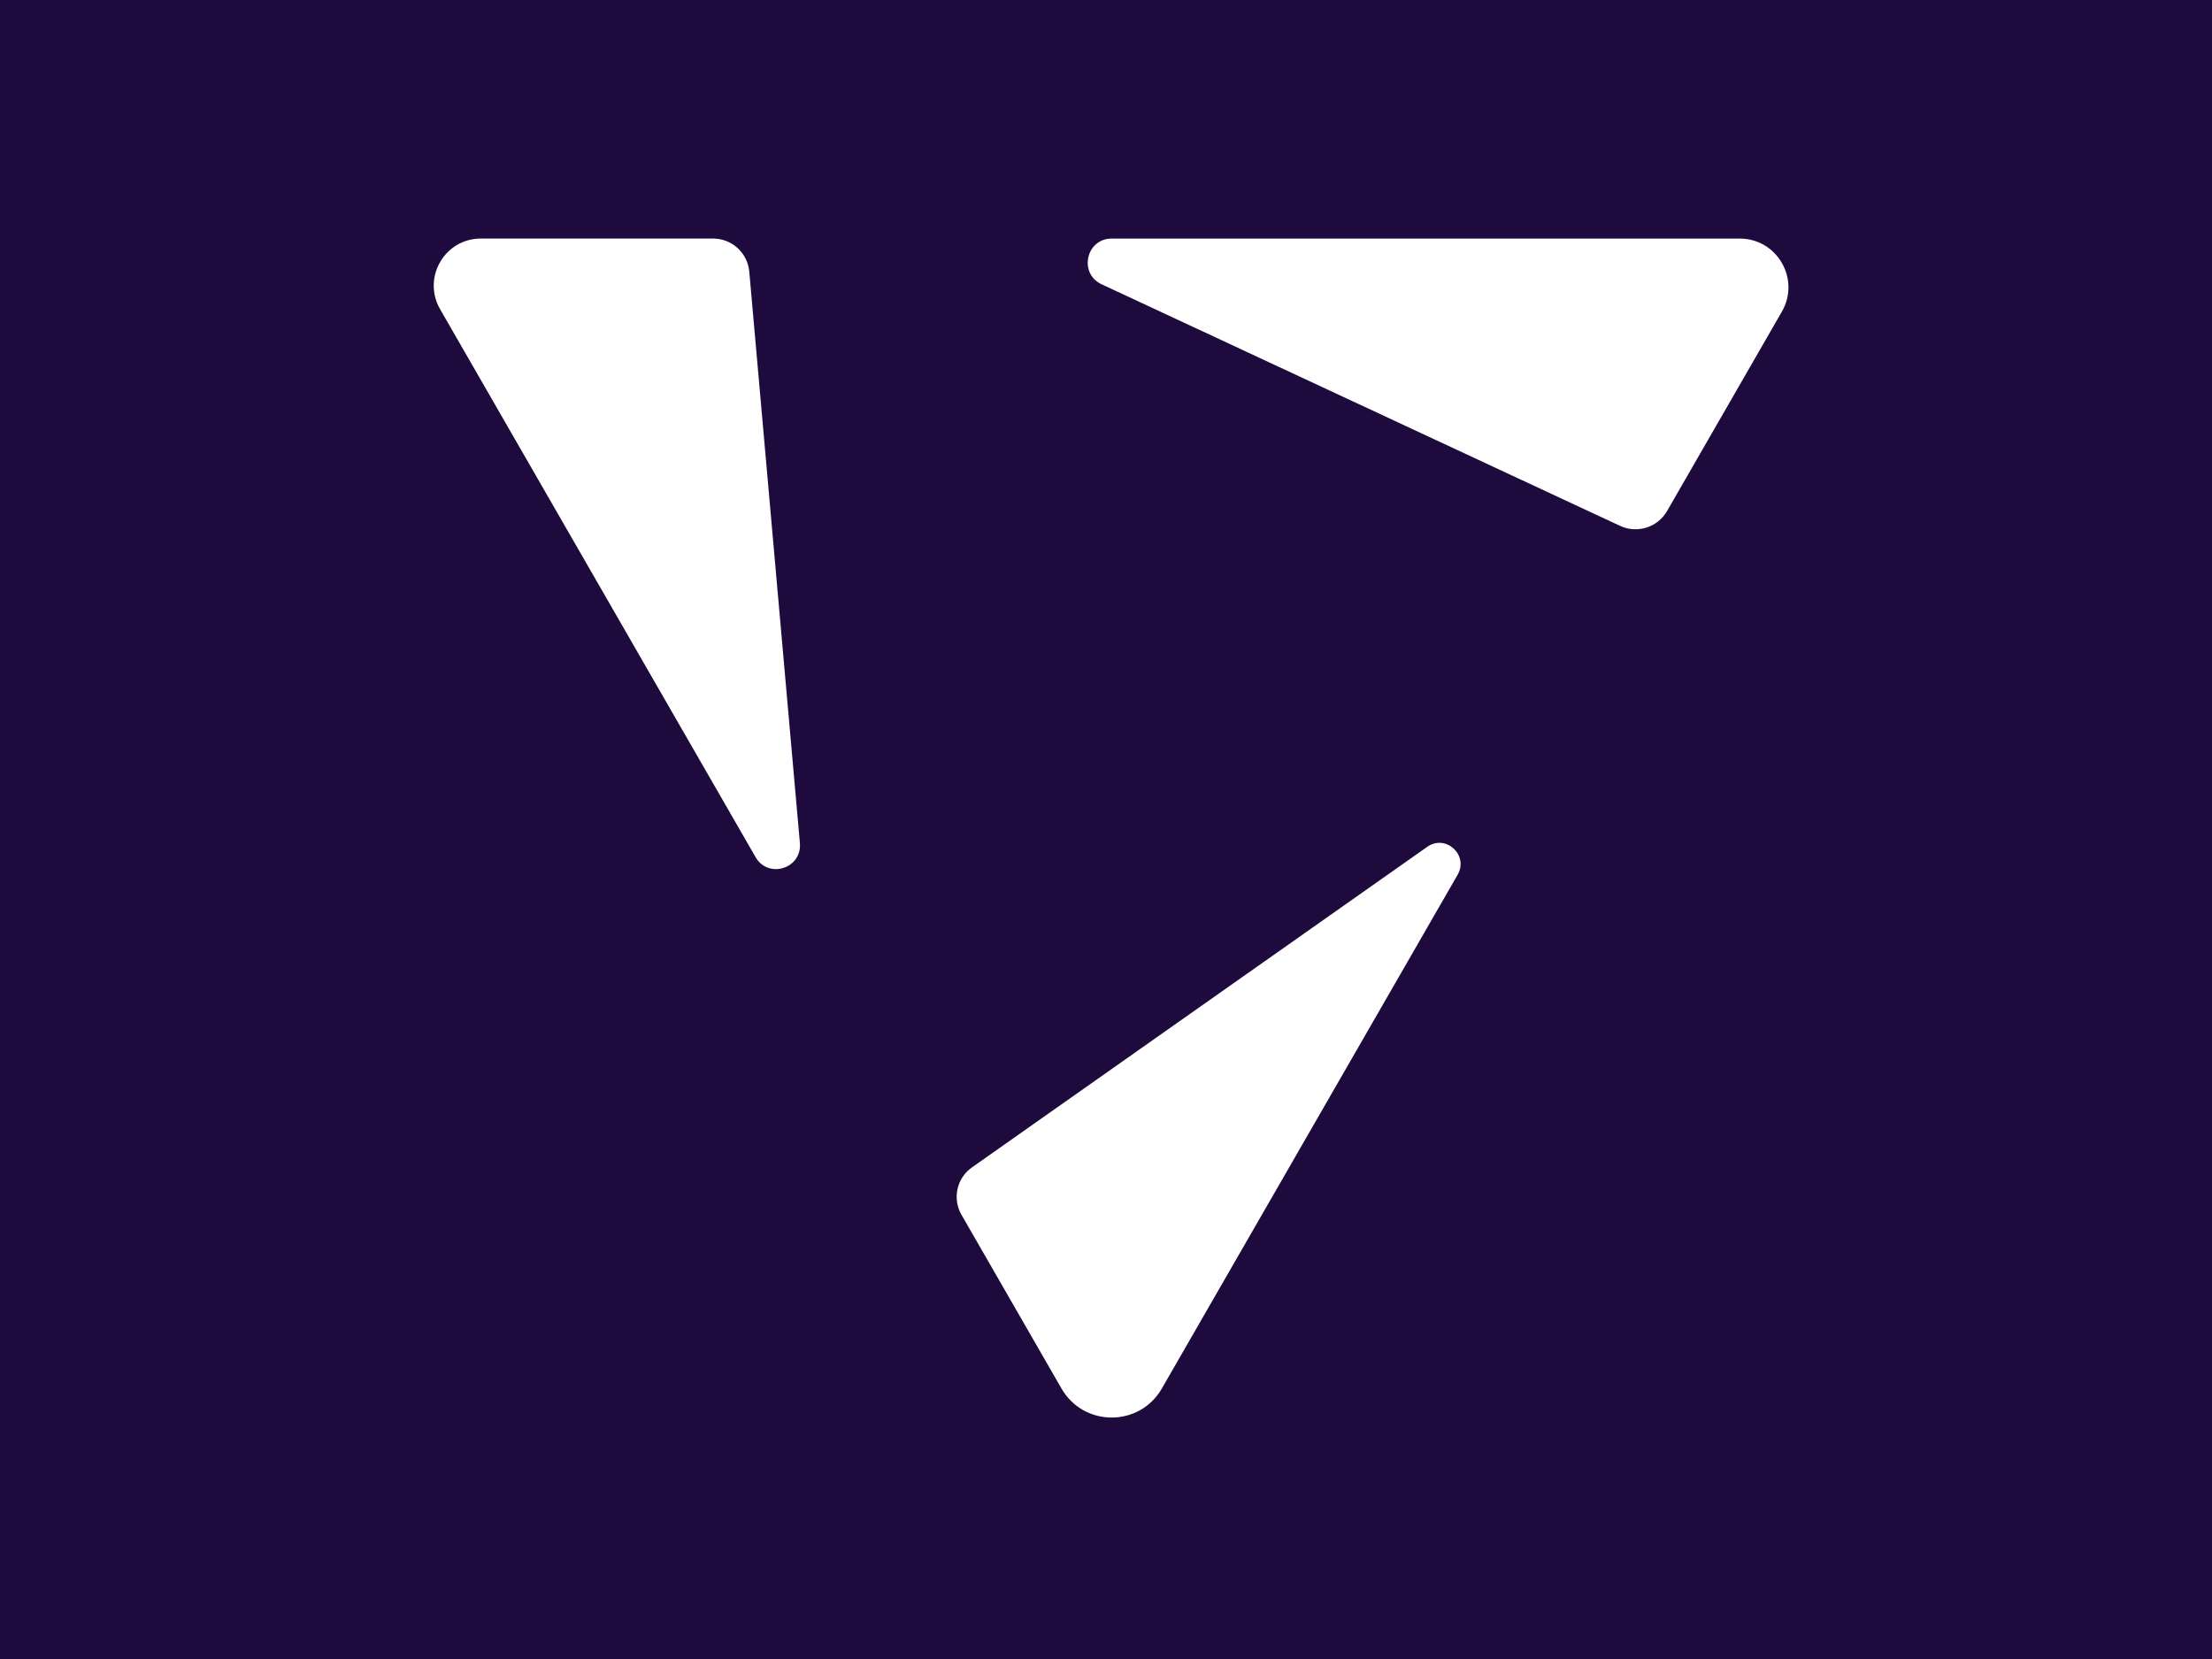
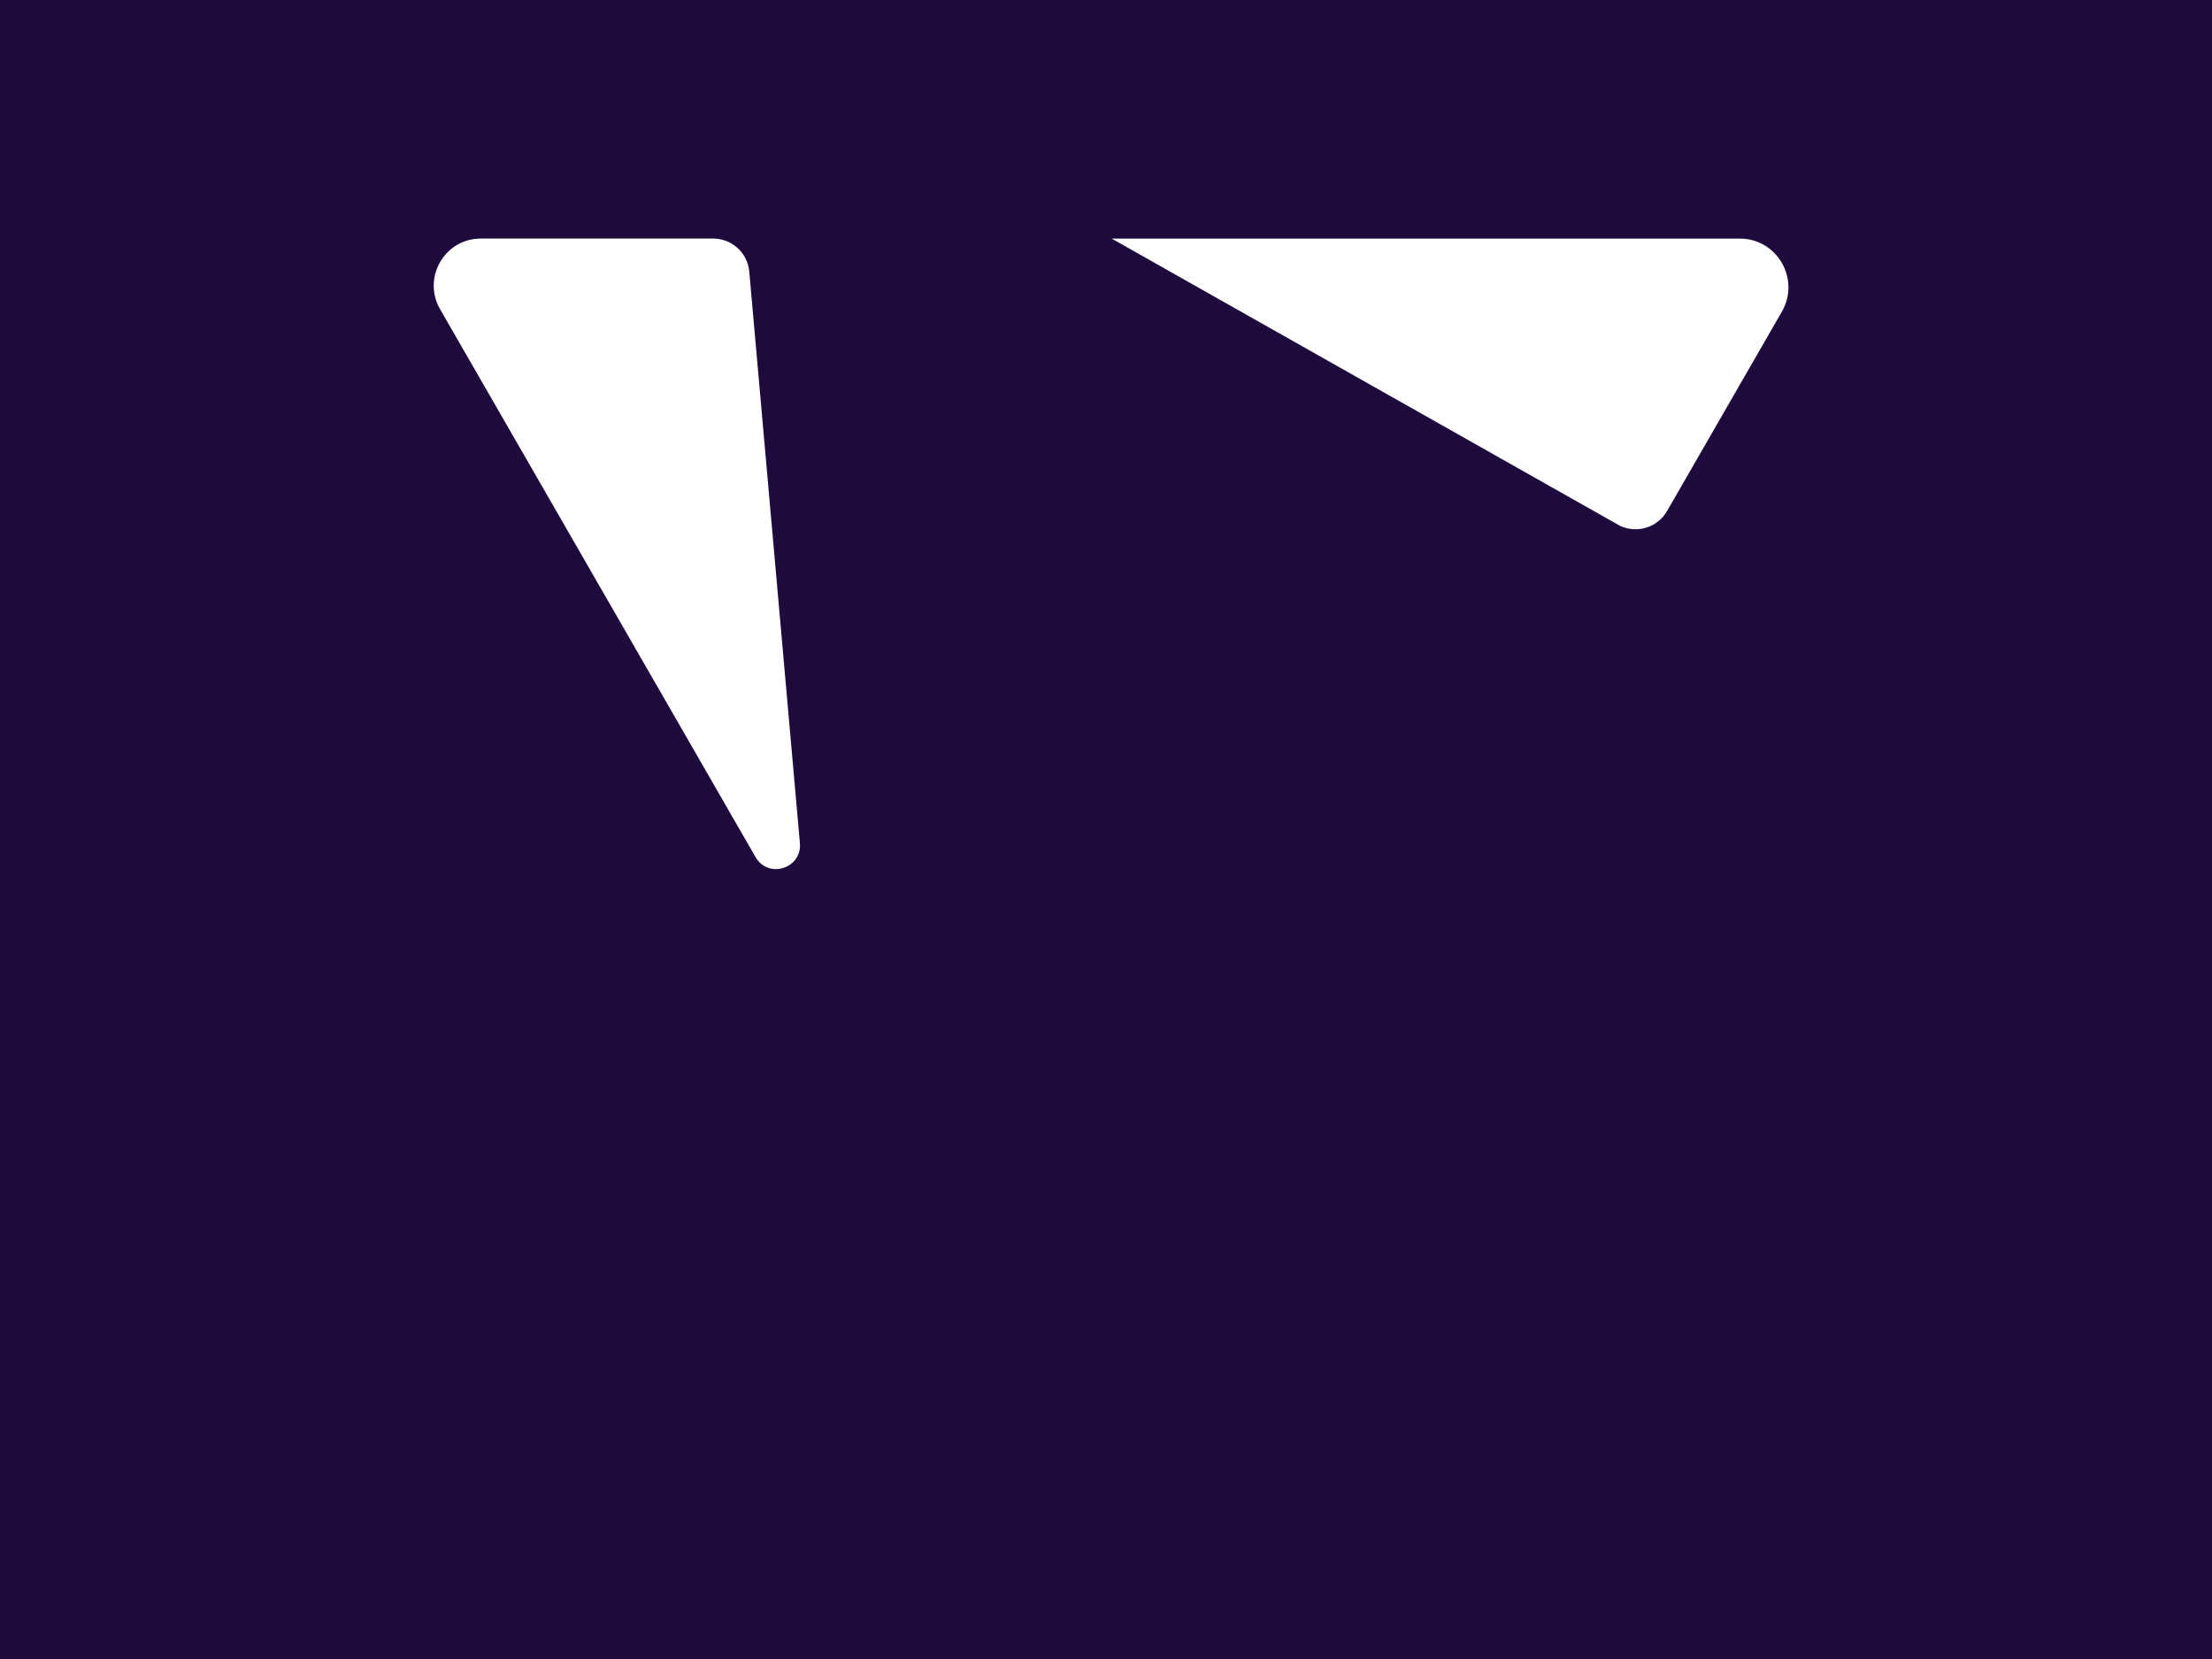
<svg xmlns="http://www.w3.org/2000/svg" width="204" height="153" viewBox="0 0 204 153" fill="none">
  <rect width="204" height="153" fill="#1E0A3C" />
-   <path d="M89.631 107.668C88.233 108.654 87.815 110.547 88.67 112.03L97.894 128.053C99.951 131.625 105.094 131.625 107.151 128.053L134.43 80.671C135.472 78.861 133.332 76.897 131.626 78.098L89.631 107.668Z" fill="white" />
-   <path d="M149.413 48.498C150.993 49.234 152.876 48.638 153.746 47.126L164.331 28.744C166.056 25.747 163.9 22.003 160.45 22.003H102.522C100.163 22.003 99.453 25.22 101.593 26.217L149.413 48.498Z" fill="white" />
+   <path d="M149.413 48.498C150.993 49.234 152.876 48.638 153.746 47.126L164.331 28.744C166.056 25.747 163.9 22.003 160.45 22.003H102.522L149.413 48.498Z" fill="white" />
  <path d="M69.102 25.059C68.949 23.327 67.503 22 65.767 22H44.34C41.003 22 38.919 25.62 40.588 28.518L69.68 79.046C70.856 81.087 73.976 80.099 73.77 77.751L69.102 25.059Z" fill="white" />
</svg>